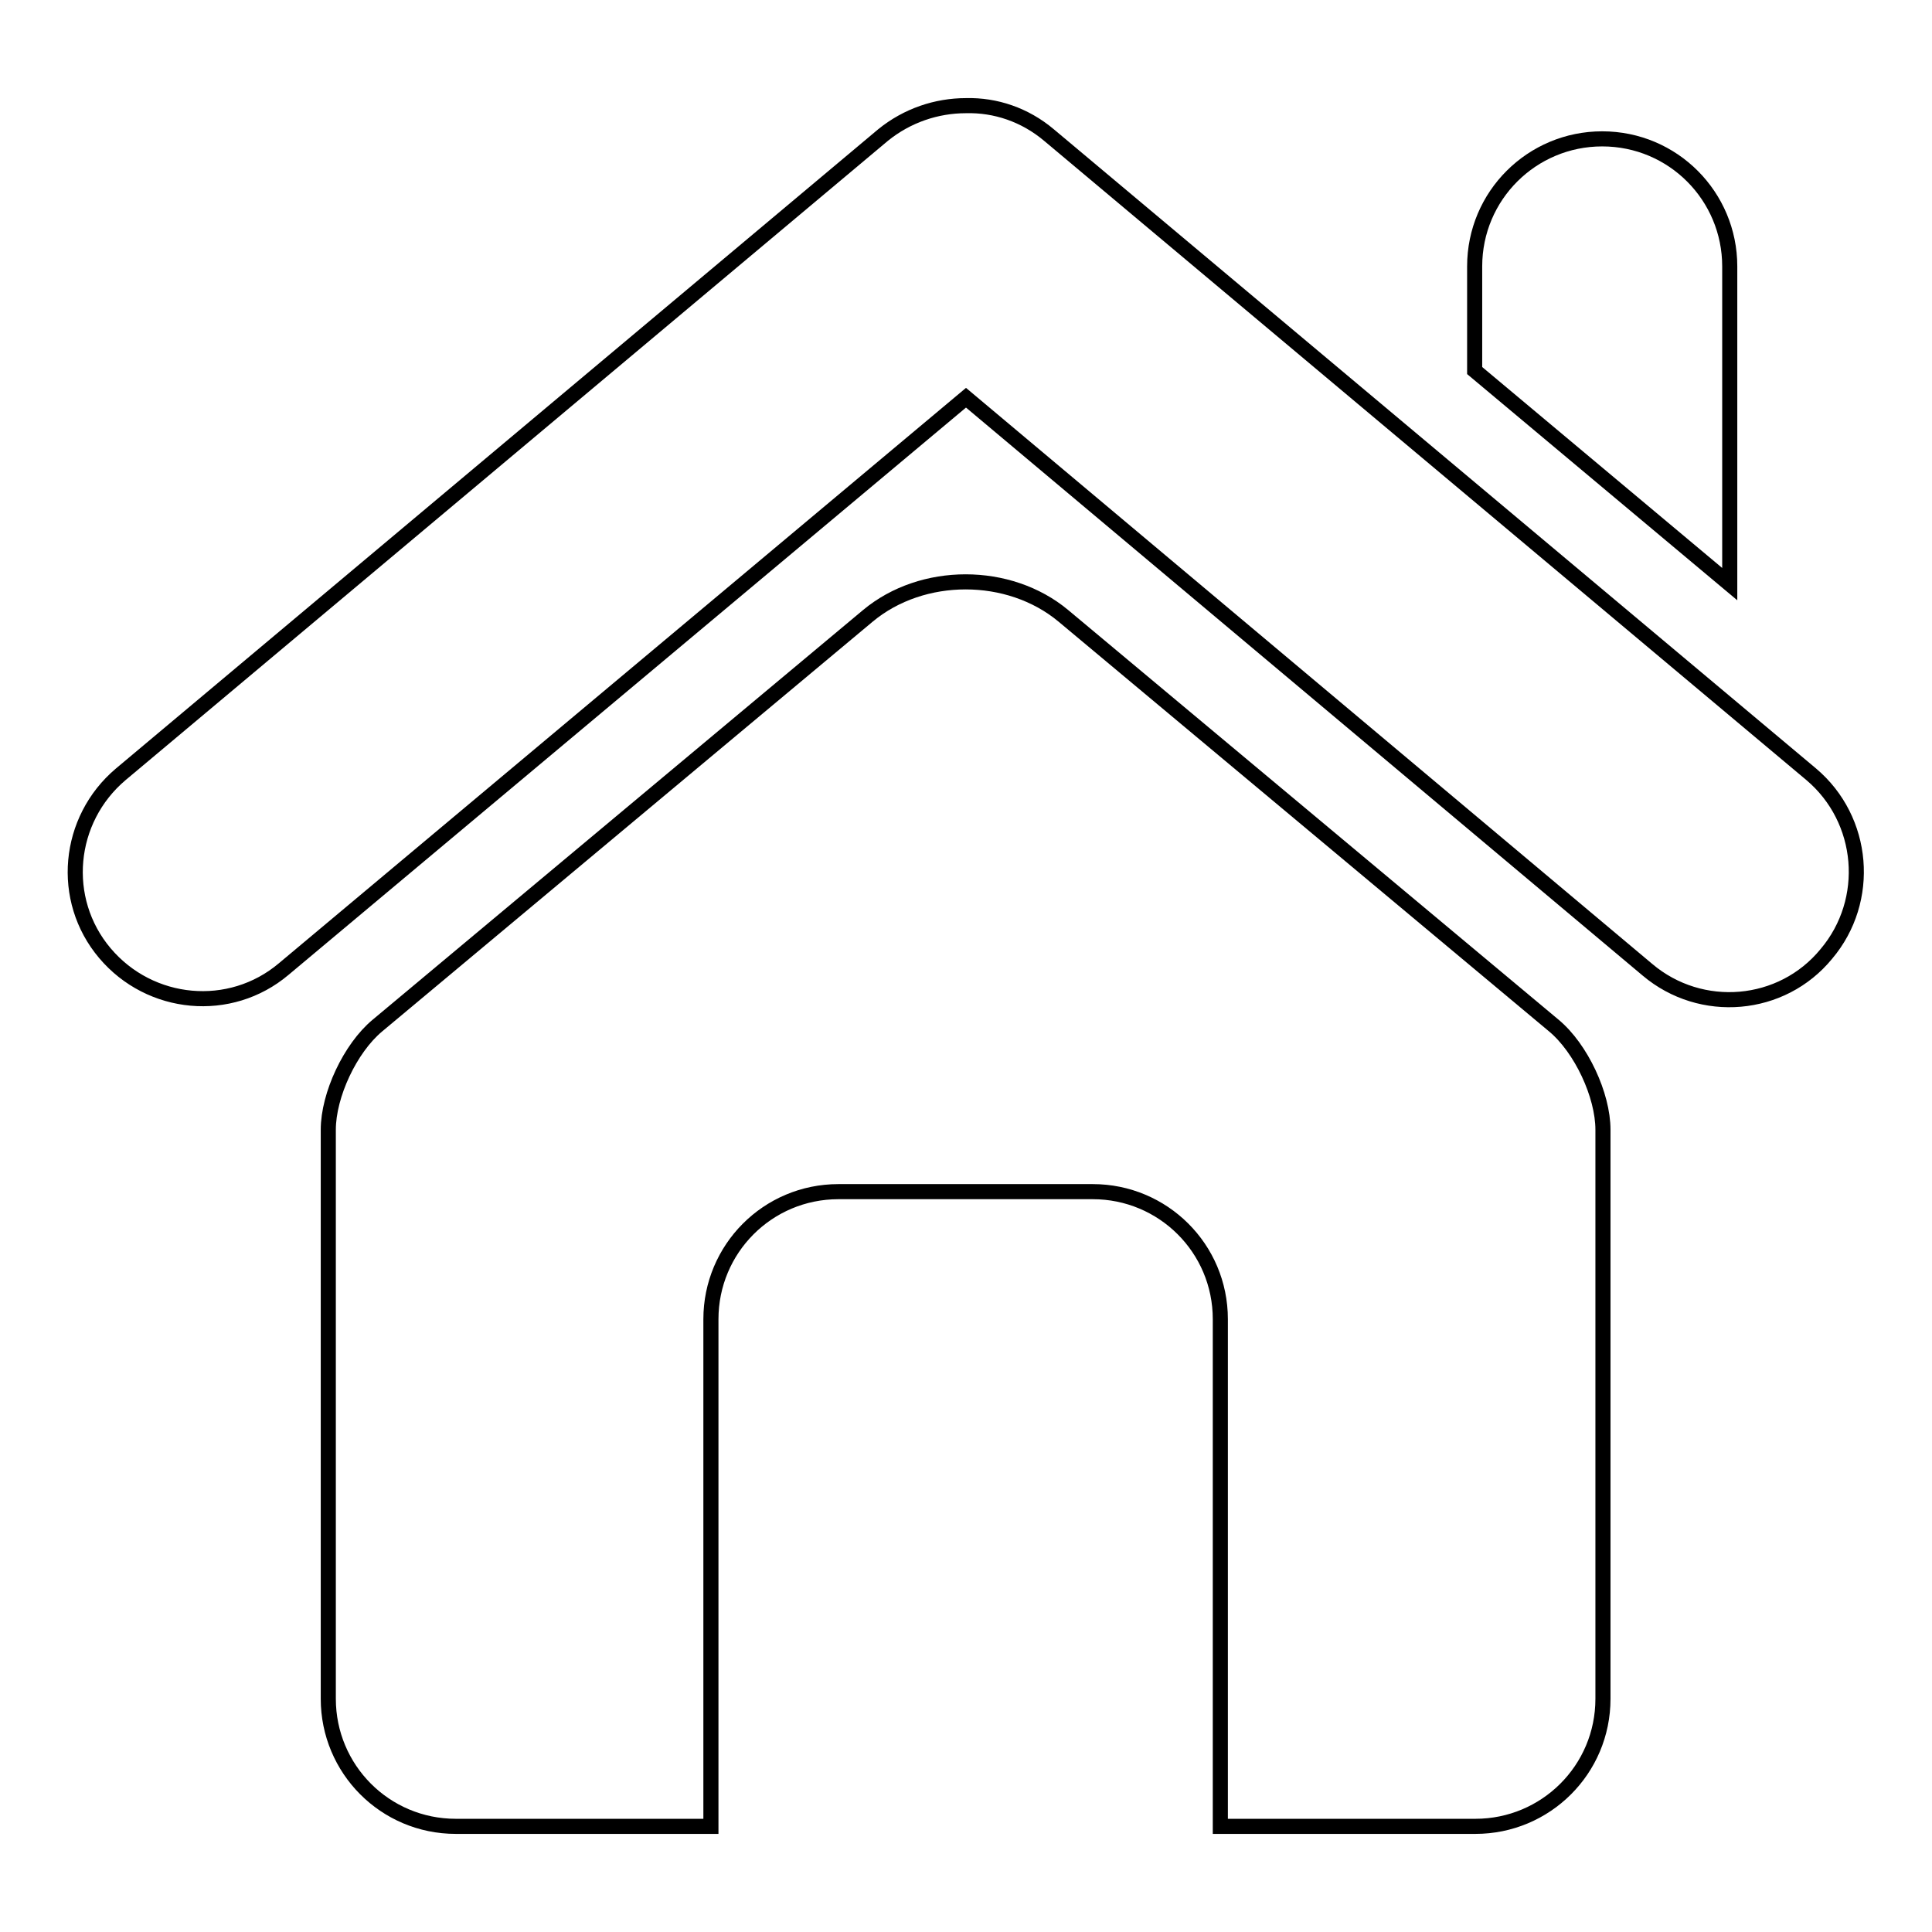
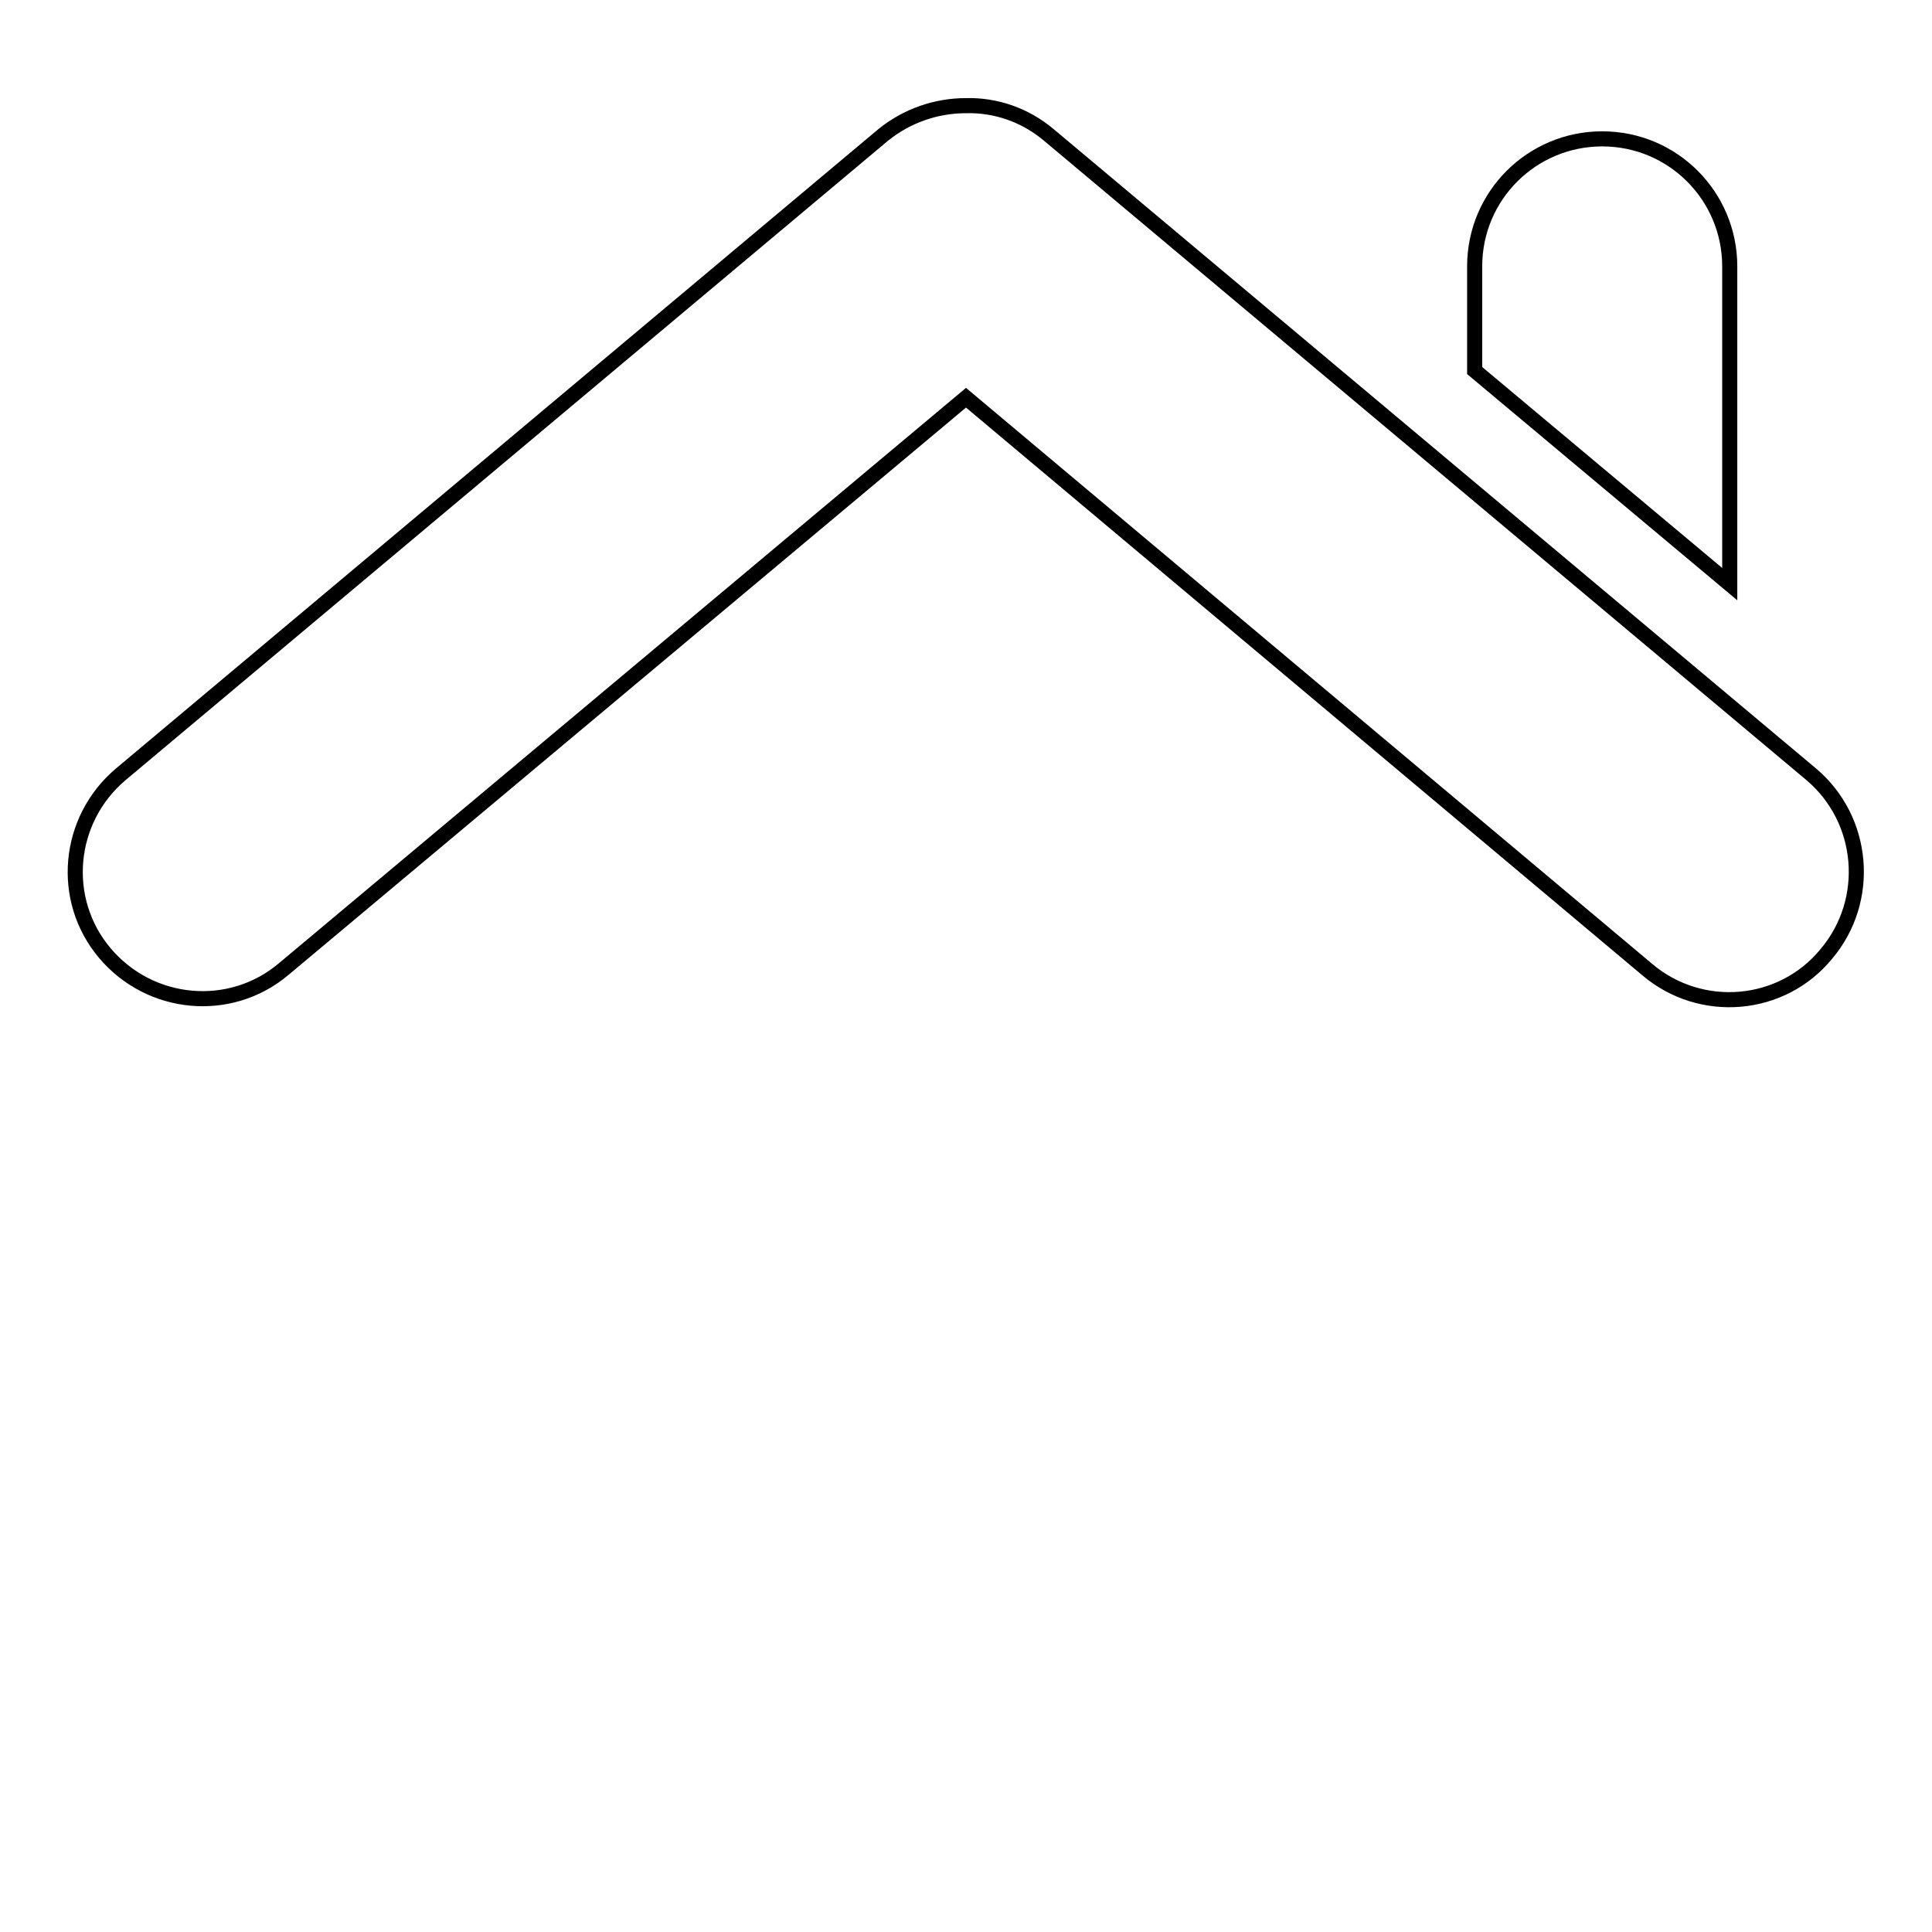
<svg xmlns="http://www.w3.org/2000/svg" version="1.1" x="0px" y="0px" viewBox="0 0 256 256" enable-background="new 0 0 256 256" xml:space="preserve">
  <g>
    <g>
      <path stroke-width="2" fill-opacity="0" stroke="#000000" d="M229.2,35.3c0-9.3-7.5-16.9-16.9-16.9h0c-9.3,0-16.9,7.5-16.9,16.9v13.8l33.8,28.3V35.3z" />
-       <path stroke-width="2" fill-opacity="0" stroke="#000000" d="M205.9,135.9l-65-54.3c-7.2-6-18.7-6-25.9,0l-65,54.3c-3.6,3-6.5,9.2-6.5,13.8v75.4c0,9.3,7.5,16.9,16.9,16.9h33.8v-67.2c0-9.3,7.5-16.9,16.9-16.9h33.7c9.3,0,16.9,7.5,16.9,16.9v67.2h33.8c9.3,0,16.9-7.5,16.9-16.9v-75.4C212.4,145.1,209.5,138.9,205.9,135.9z" />
      <path stroke-width="2" fill-opacity="0" stroke="#000000" d="M240,102.6L139,17.9c-3.2-2.7-7.1-4-11-3.9c-3.9,0-7.8,1.3-11,3.9L16,102.6c-7.1,6-8.1,16.6-2.1,23.7c6,7.1,16.6,8.1,23.7,2.1L128,52.7l90.3,75.8c7.1,6,17.8,5.1,23.7-2.1C248,119.3,247.1,108.6,240,102.6z" />
    </g>
  </g>
</svg>